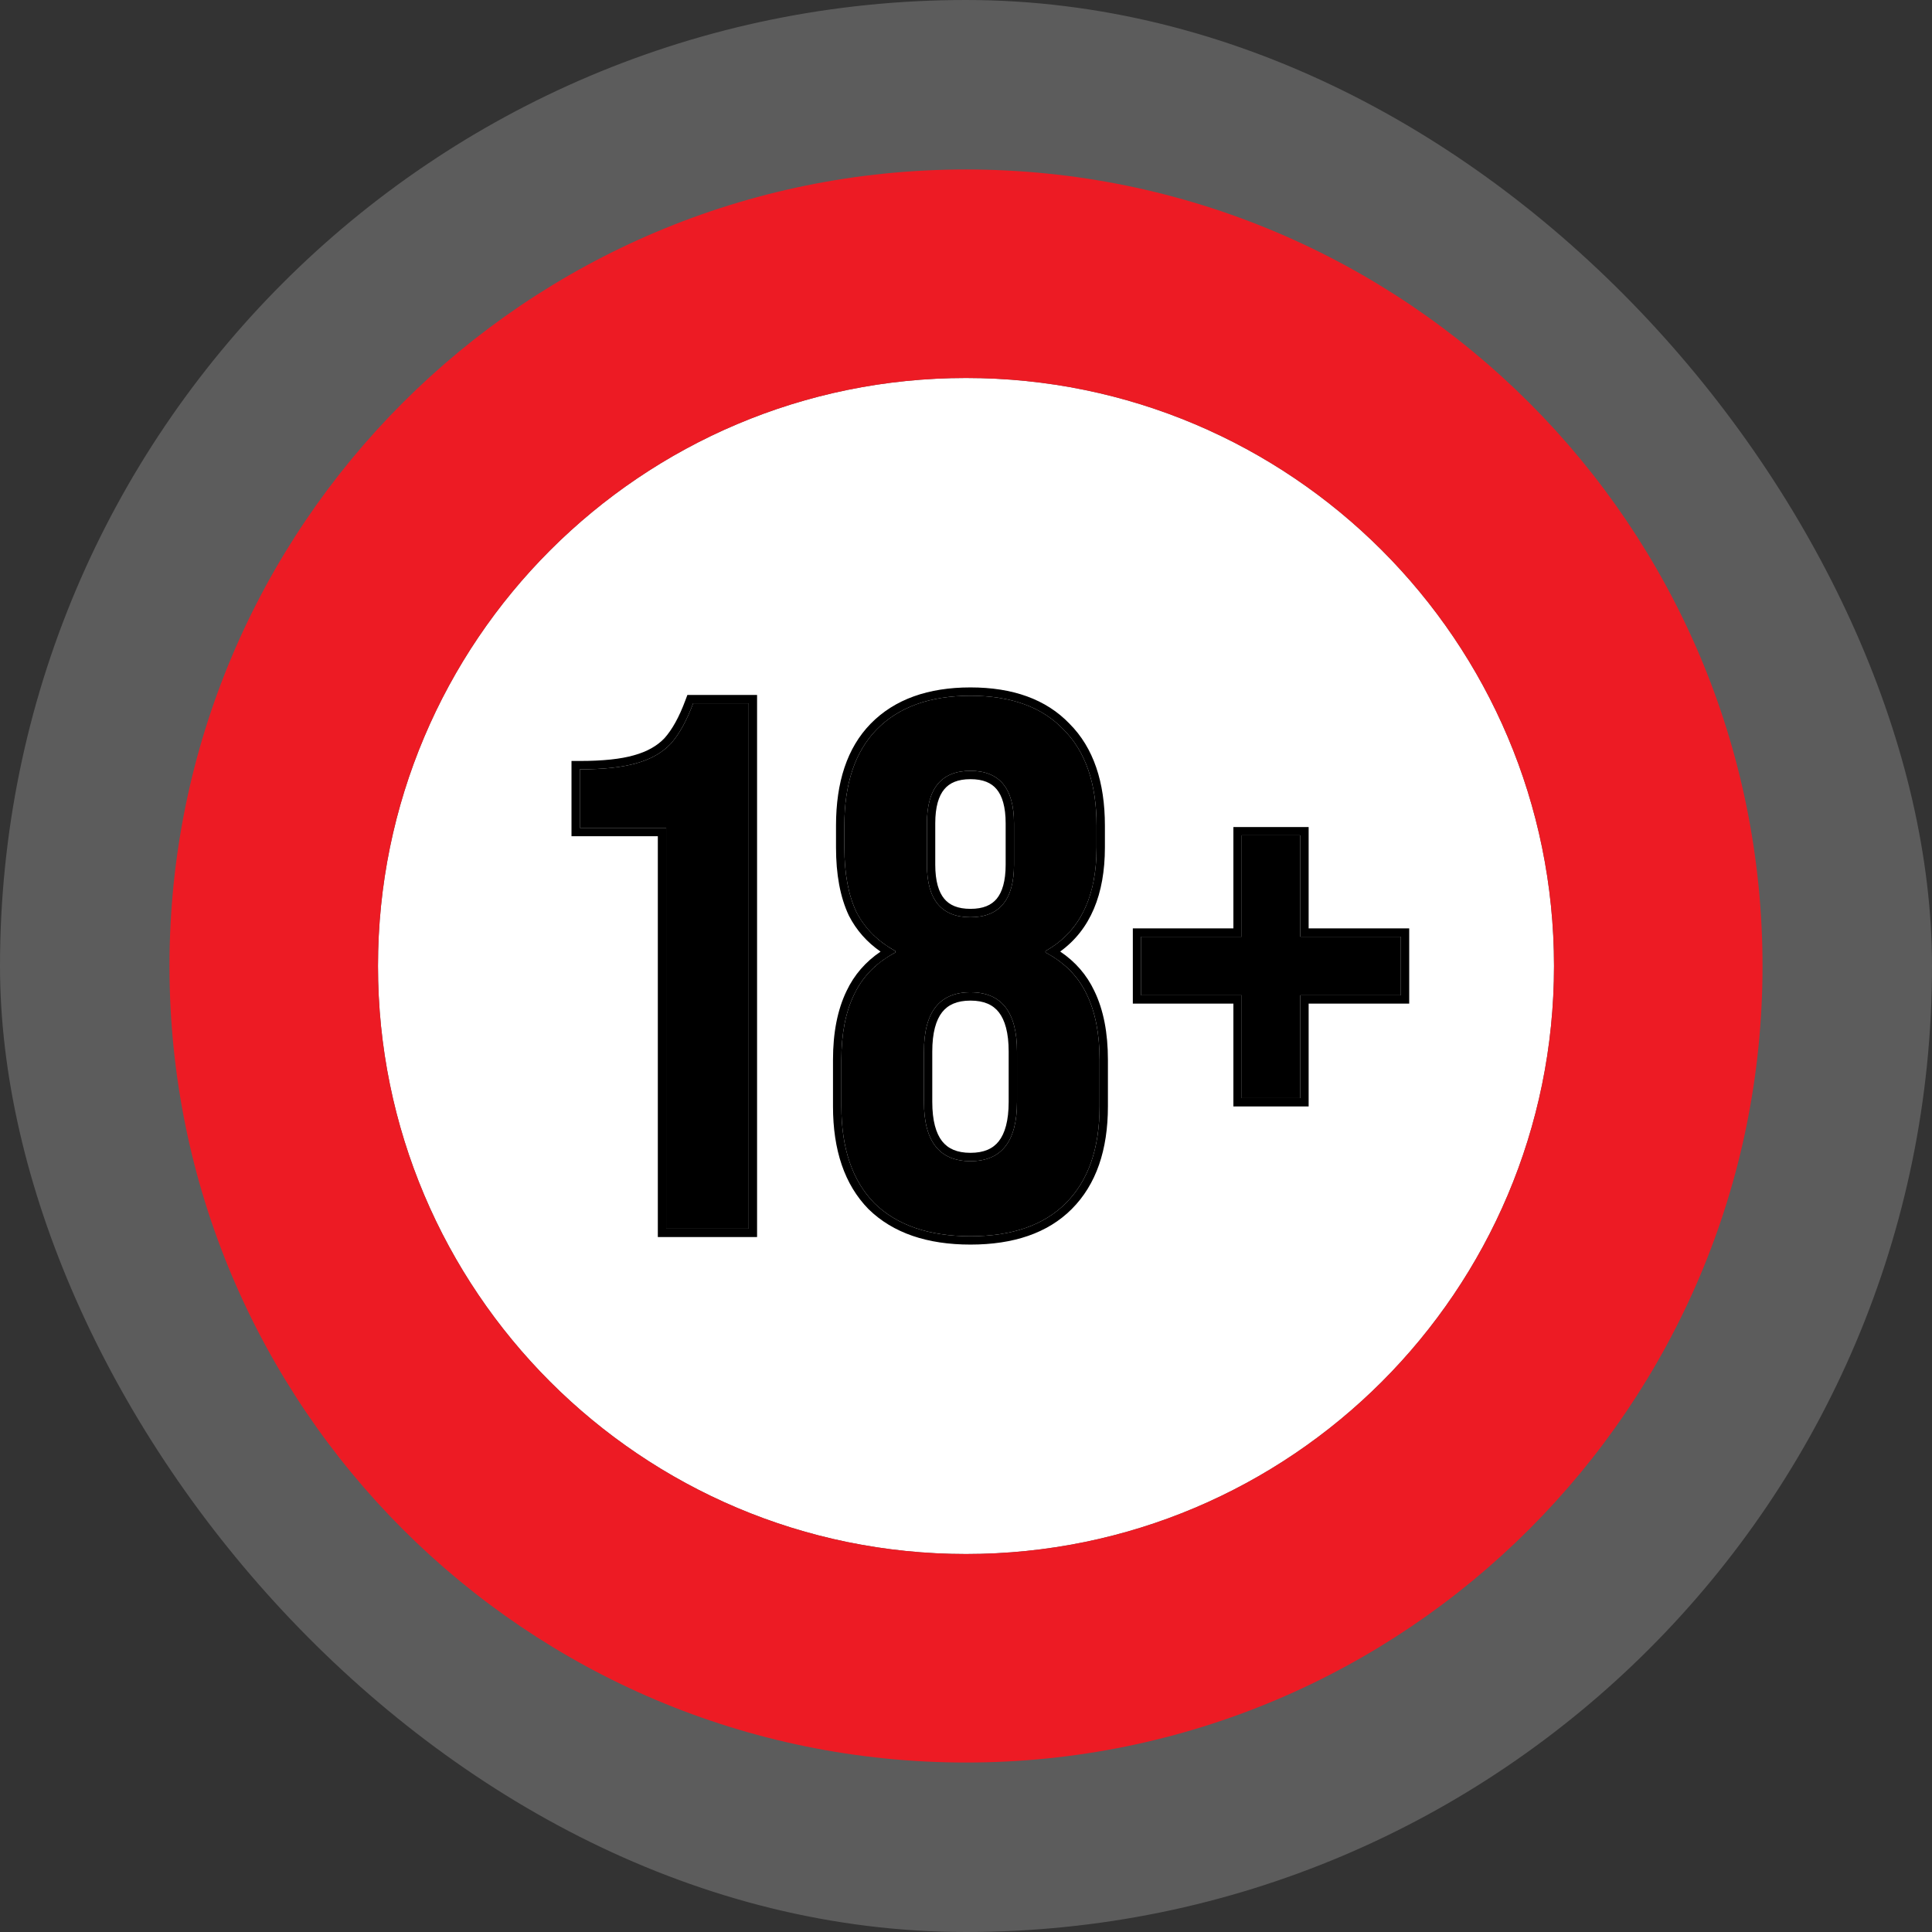
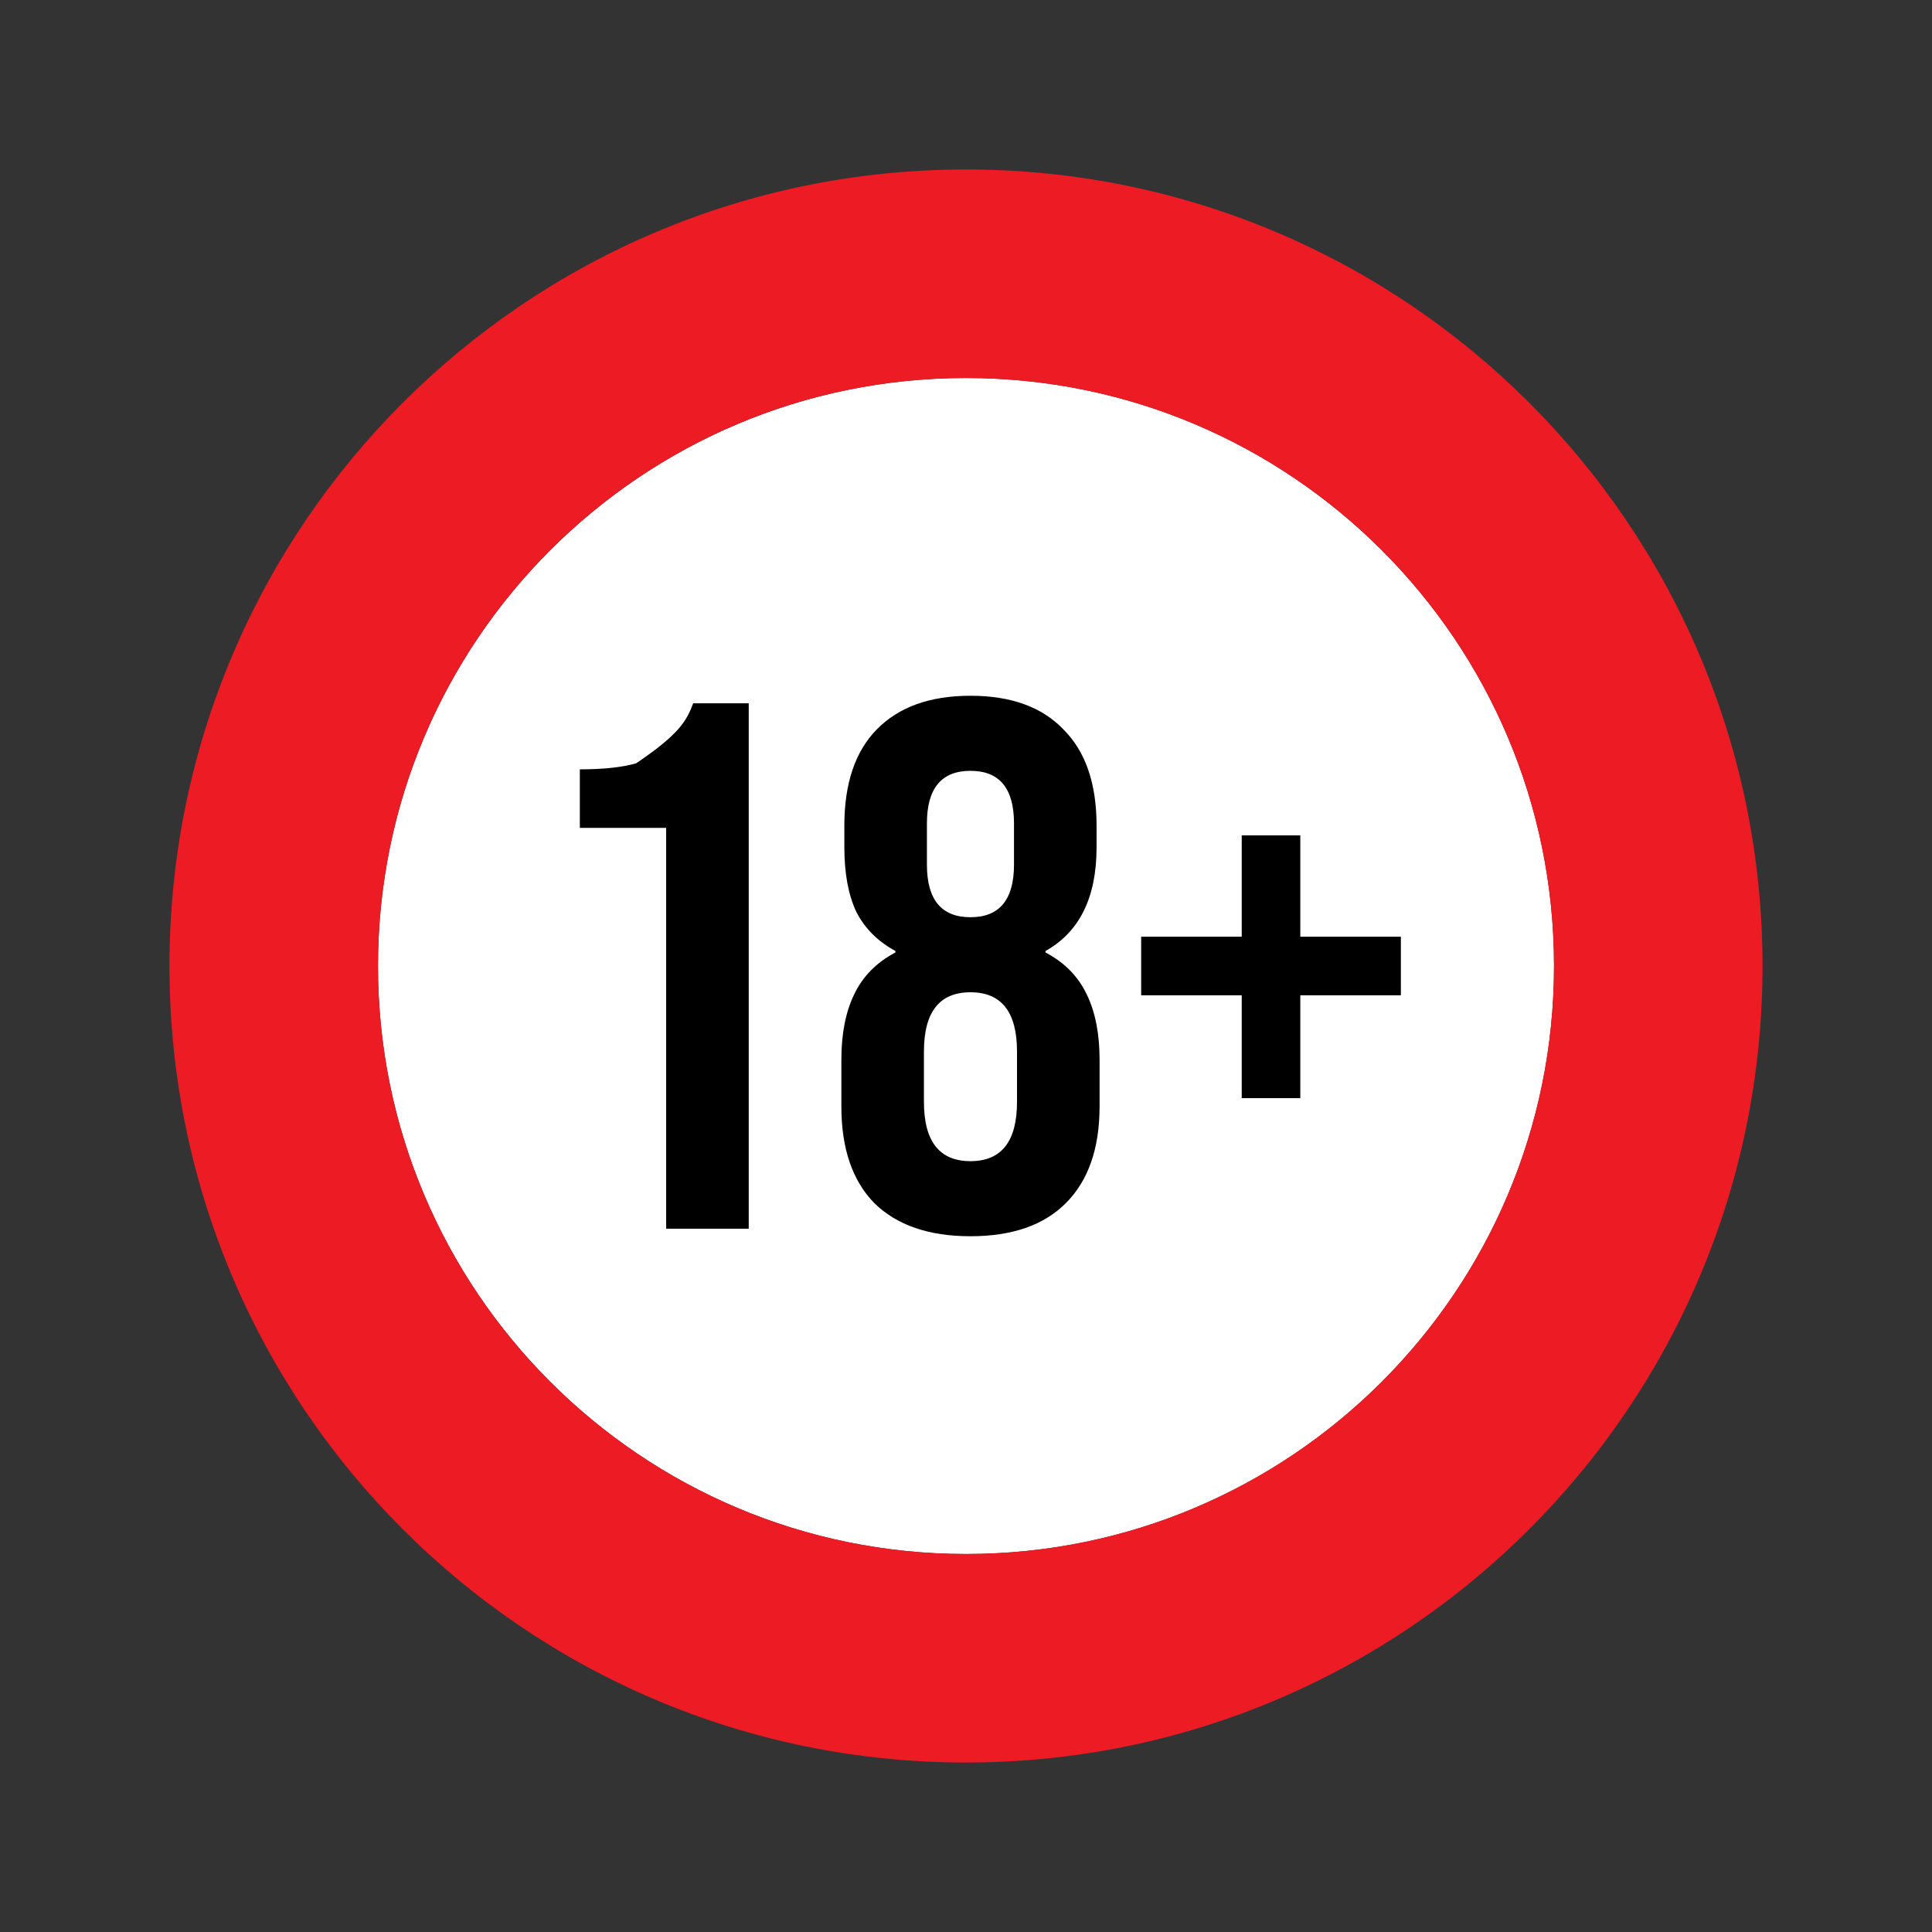
<svg xmlns="http://www.w3.org/2000/svg" width="57" height="57" viewBox="0 0 57 57" fill="none">
  <rect x="0" y="0" width="57" height="57" fill="#333333" stroke="none" />
-   <rect width="57" height="57" rx="28.5" fill="white" fill-opacity="0.2" />
  <path d="M45.848 28.5C45.848 38.081 38.081 45.848 28.5 45.848C18.919 45.848 11.152 38.081 11.152 28.5C11.152 18.919 18.919 11.152 28.5 11.152C38.081 11.152 45.848 18.919 45.848 28.5Z" fill="white" />
  <path fill-rule="evenodd" clip-rule="evenodd" d="M52 28.5C52 41.479 41.479 52 28.5 52C15.521 52 5 41.479 5 28.5C5 15.521 15.521 5 28.5 5C41.479 5 52 15.521 52 28.5ZM28.5 45.848C38.081 45.848 45.848 38.081 45.848 28.5C45.848 18.919 38.081 11.152 28.5 11.152C18.919 11.152 11.152 18.919 11.152 28.5C11.152 38.081 18.919 45.848 28.5 45.848Z" fill="#ED1B24" />
-   <path d="M19.654 24.425H17.107V22.698C17.801 22.698 18.354 22.639 18.768 22.52C19.196 22.402 19.535 22.21 19.787 21.945C20.038 21.664 20.259 21.265 20.451 20.749H22.09V36.251H19.654V24.425Z" fill="black" />
+   <path d="M19.654 24.425H17.107V22.698C17.801 22.698 18.354 22.639 18.768 22.52C20.038 21.664 20.259 21.265 20.451 20.749H22.09V36.251H19.654V24.425Z" fill="black" />
  <path d="M28.632 36.473C27.406 36.473 26.461 36.148 25.797 35.498C25.147 34.834 24.823 33.882 24.823 32.641V31.268C24.823 30.501 24.948 29.858 25.199 29.342C25.45 28.81 25.856 28.397 26.417 28.101V28.057C25.9 27.776 25.516 27.393 25.265 26.905C25.029 26.404 24.911 25.769 24.911 25.001V24.359C24.911 23.118 25.229 22.174 25.863 21.524C26.513 20.859 27.436 20.527 28.632 20.527C29.828 20.527 30.743 20.859 31.378 21.524C32.028 22.174 32.352 23.118 32.352 24.359V25.001C32.352 26.477 31.85 27.496 30.846 28.057V28.101C31.407 28.397 31.813 28.81 32.064 29.342C32.315 29.858 32.441 30.501 32.441 31.268V32.641C32.441 33.882 32.109 34.834 31.444 35.498C30.795 36.148 29.857 36.473 28.632 36.473ZM28.632 27.061C29.488 27.061 29.916 26.544 29.916 25.51V24.292C29.916 23.259 29.488 22.742 28.632 22.742C27.775 22.742 27.347 23.259 27.347 24.292V25.51C27.347 26.544 27.775 27.061 28.632 27.061ZM28.632 34.258C29.547 34.258 30.005 33.675 30.005 32.508V31.025C30.005 29.858 29.547 29.275 28.632 29.275C27.716 29.275 27.259 29.858 27.259 31.025V32.508C27.259 33.675 27.716 34.258 28.632 34.258Z" fill="black" />
  <path d="M36.635 29.364H33.668V27.636H36.635V24.646H38.363V27.636H41.33V29.364H38.363V32.398H36.635V29.364Z" fill="black" />
-   <path fill-rule="evenodd" clip-rule="evenodd" d="M16.861 24.671V22.451H17.107C17.79 22.451 18.318 22.393 18.7 22.284L18.702 22.283C19.095 22.175 19.392 22.003 19.605 21.778C19.828 21.529 20.035 21.162 20.22 20.663L20.28 20.503H22.336V36.497H19.408V24.671H16.861ZM19.654 24.425V36.251H22.09V20.749H20.451C20.259 21.265 20.038 21.664 19.787 21.945C19.535 22.21 19.196 22.402 18.768 22.52C18.354 22.639 17.801 22.698 17.107 22.698V24.425H19.654ZM25.623 35.672L25.621 35.67C24.913 34.946 24.576 33.924 24.576 32.641V31.268C24.576 30.476 24.706 29.795 24.977 29.235C25.201 28.762 25.537 28.375 25.98 28.076C25.579 27.798 25.266 27.445 25.047 27.018L25.045 27.014L25.043 27.01C24.786 26.465 24.665 25.792 24.665 25.001V24.359C24.665 23.078 24.993 22.062 25.687 21.352C26.396 20.628 27.39 20.281 28.632 20.281C29.872 20.281 30.86 20.627 31.554 21.352C32.263 22.062 32.598 23.078 32.598 24.359V25.001C32.598 26.384 32.17 27.428 31.279 28.073C31.724 28.372 32.062 28.76 32.286 29.235C32.558 29.795 32.687 30.476 32.687 31.268V32.641C32.687 33.925 32.342 34.948 31.618 35.672C30.909 36.382 29.9 36.719 28.632 36.719C27.363 36.719 26.349 36.382 25.625 35.674L25.623 35.672ZM32.064 29.342C31.846 28.878 31.509 28.505 31.055 28.221C30.999 28.186 30.941 28.152 30.882 28.12C30.87 28.114 30.858 28.108 30.846 28.101V28.057C30.858 28.051 30.869 28.045 30.88 28.038C30.938 28.005 30.995 27.969 31.05 27.932C31.918 27.351 32.352 26.374 32.352 25.001V24.359C32.352 23.118 32.028 22.174 31.378 21.524C30.743 20.859 29.828 20.527 28.632 20.527C27.436 20.527 26.513 20.859 25.863 21.524C25.229 22.174 24.911 23.118 24.911 24.359V25.001C24.911 25.769 25.029 26.404 25.265 26.905C25.482 27.325 25.796 27.668 26.209 27.934C26.266 27.971 26.324 28.006 26.384 28.039C26.395 28.045 26.406 28.051 26.417 28.057V28.101C26.406 28.107 26.394 28.113 26.383 28.119C26.323 28.152 26.264 28.186 26.208 28.222C25.754 28.505 25.418 28.879 25.199 29.342C24.948 29.858 24.823 30.501 24.823 31.268V32.641C24.823 33.882 25.147 34.834 25.797 35.498C26.461 36.148 27.406 36.473 28.632 36.473C29.857 36.473 30.795 36.148 31.444 35.498C32.109 34.834 32.441 33.882 32.441 32.641V31.268C32.441 30.501 32.315 29.858 32.064 29.342ZM33.422 29.61V27.39H36.389V24.4H38.609V27.39H41.576V29.61H38.609V32.644H36.389V29.61H33.422ZM36.635 29.364V32.398H38.363V29.364H41.33V27.636H38.363V24.646H36.635V27.636H33.668V29.364H36.635ZM29.406 26.516C29.568 26.32 29.67 25.999 29.67 25.51V24.292C29.67 23.803 29.568 23.482 29.406 23.287C29.251 23.099 29.009 22.988 28.632 22.988C28.255 22.988 28.013 23.099 27.858 23.287C27.695 23.482 27.593 23.803 27.593 24.292V25.51C27.593 25.999 27.695 26.32 27.858 26.516C28.013 26.703 28.255 26.814 28.632 26.814C29.009 26.814 29.251 26.703 29.406 26.516ZM29.468 33.669C29.648 33.439 29.759 33.066 29.759 32.508V31.025C29.759 30.467 29.648 30.094 29.468 29.864C29.297 29.646 29.033 29.521 28.632 29.521C28.23 29.521 27.967 29.646 27.795 29.864C27.615 30.094 27.505 30.467 27.505 31.025V32.508C27.505 33.066 27.615 33.439 27.795 33.669C27.967 33.887 28.23 34.012 28.632 34.012C29.033 34.012 29.297 33.887 29.468 33.669ZM28.632 27.061C29.488 27.061 29.916 26.544 29.916 25.51V24.292C29.916 23.259 29.488 22.742 28.632 22.742C27.775 22.742 27.347 23.259 27.347 24.292V25.51C27.347 26.544 27.775 27.061 28.632 27.061ZM28.632 34.258C29.547 34.258 30.005 33.675 30.005 32.508V31.025C30.005 29.858 29.547 29.275 28.632 29.275C27.716 29.275 27.259 29.858 27.259 31.025V32.508C27.259 33.675 27.716 34.258 28.632 34.258Z" fill="black" />
</svg>